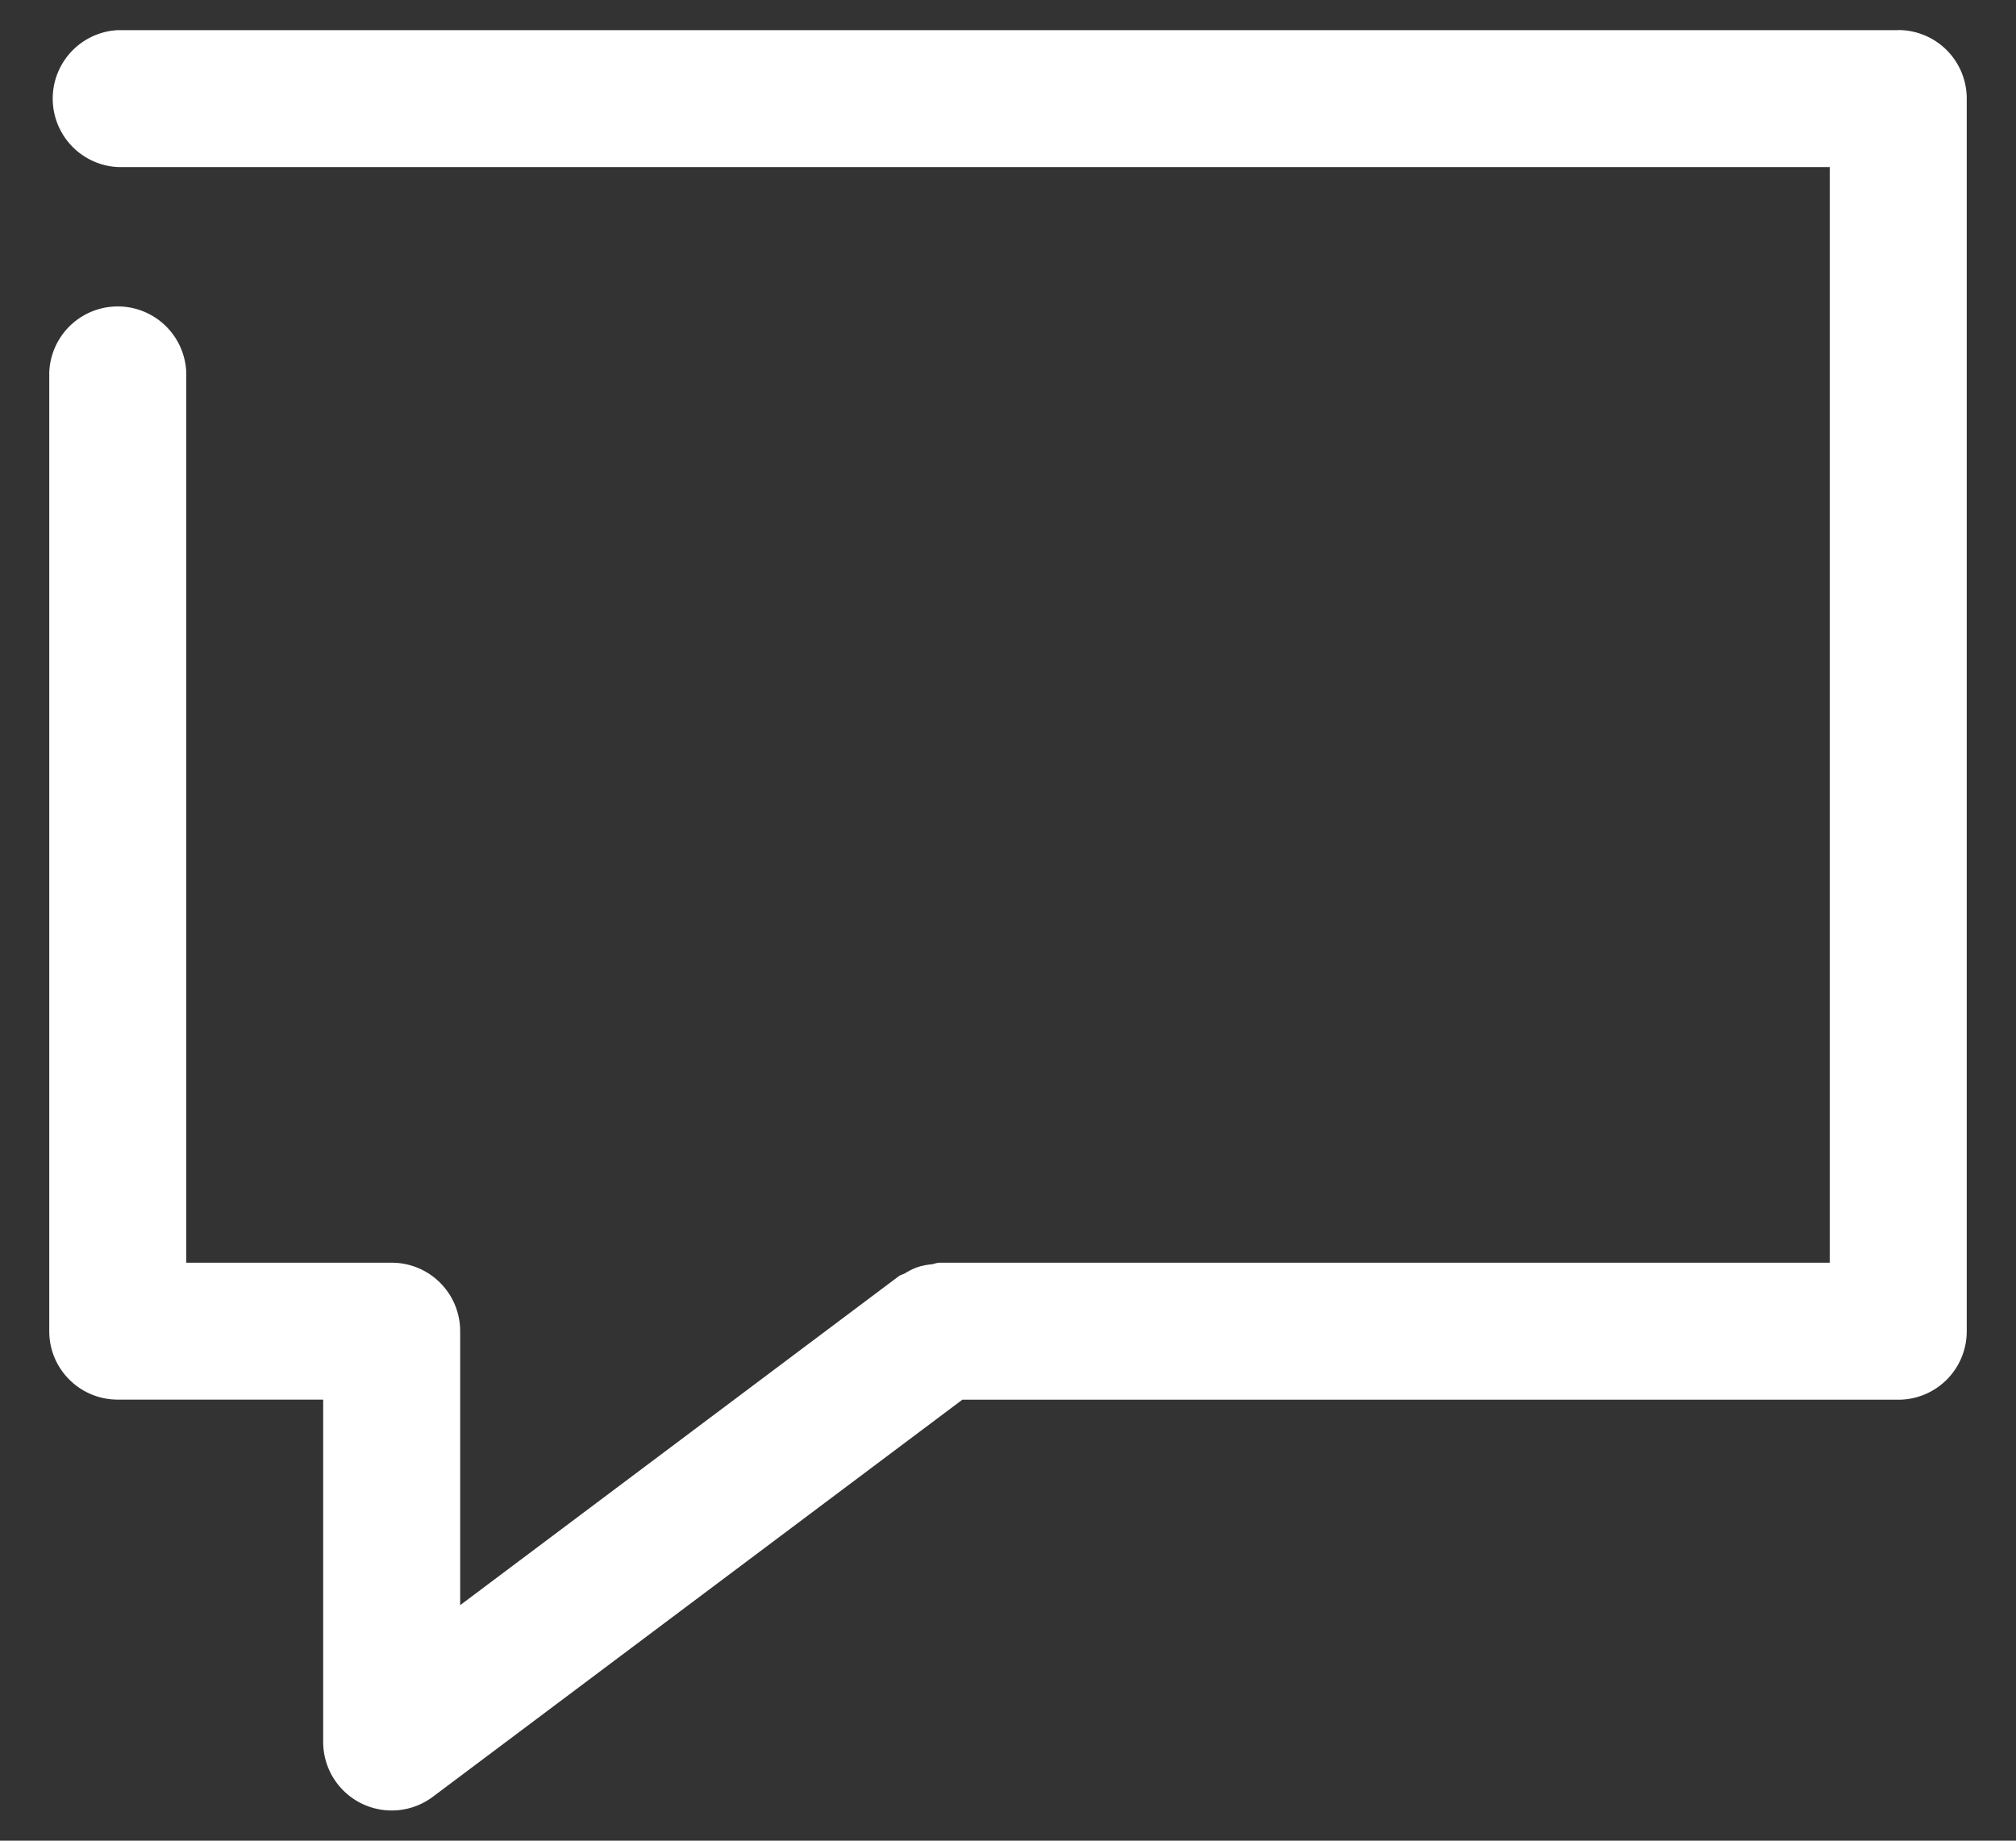
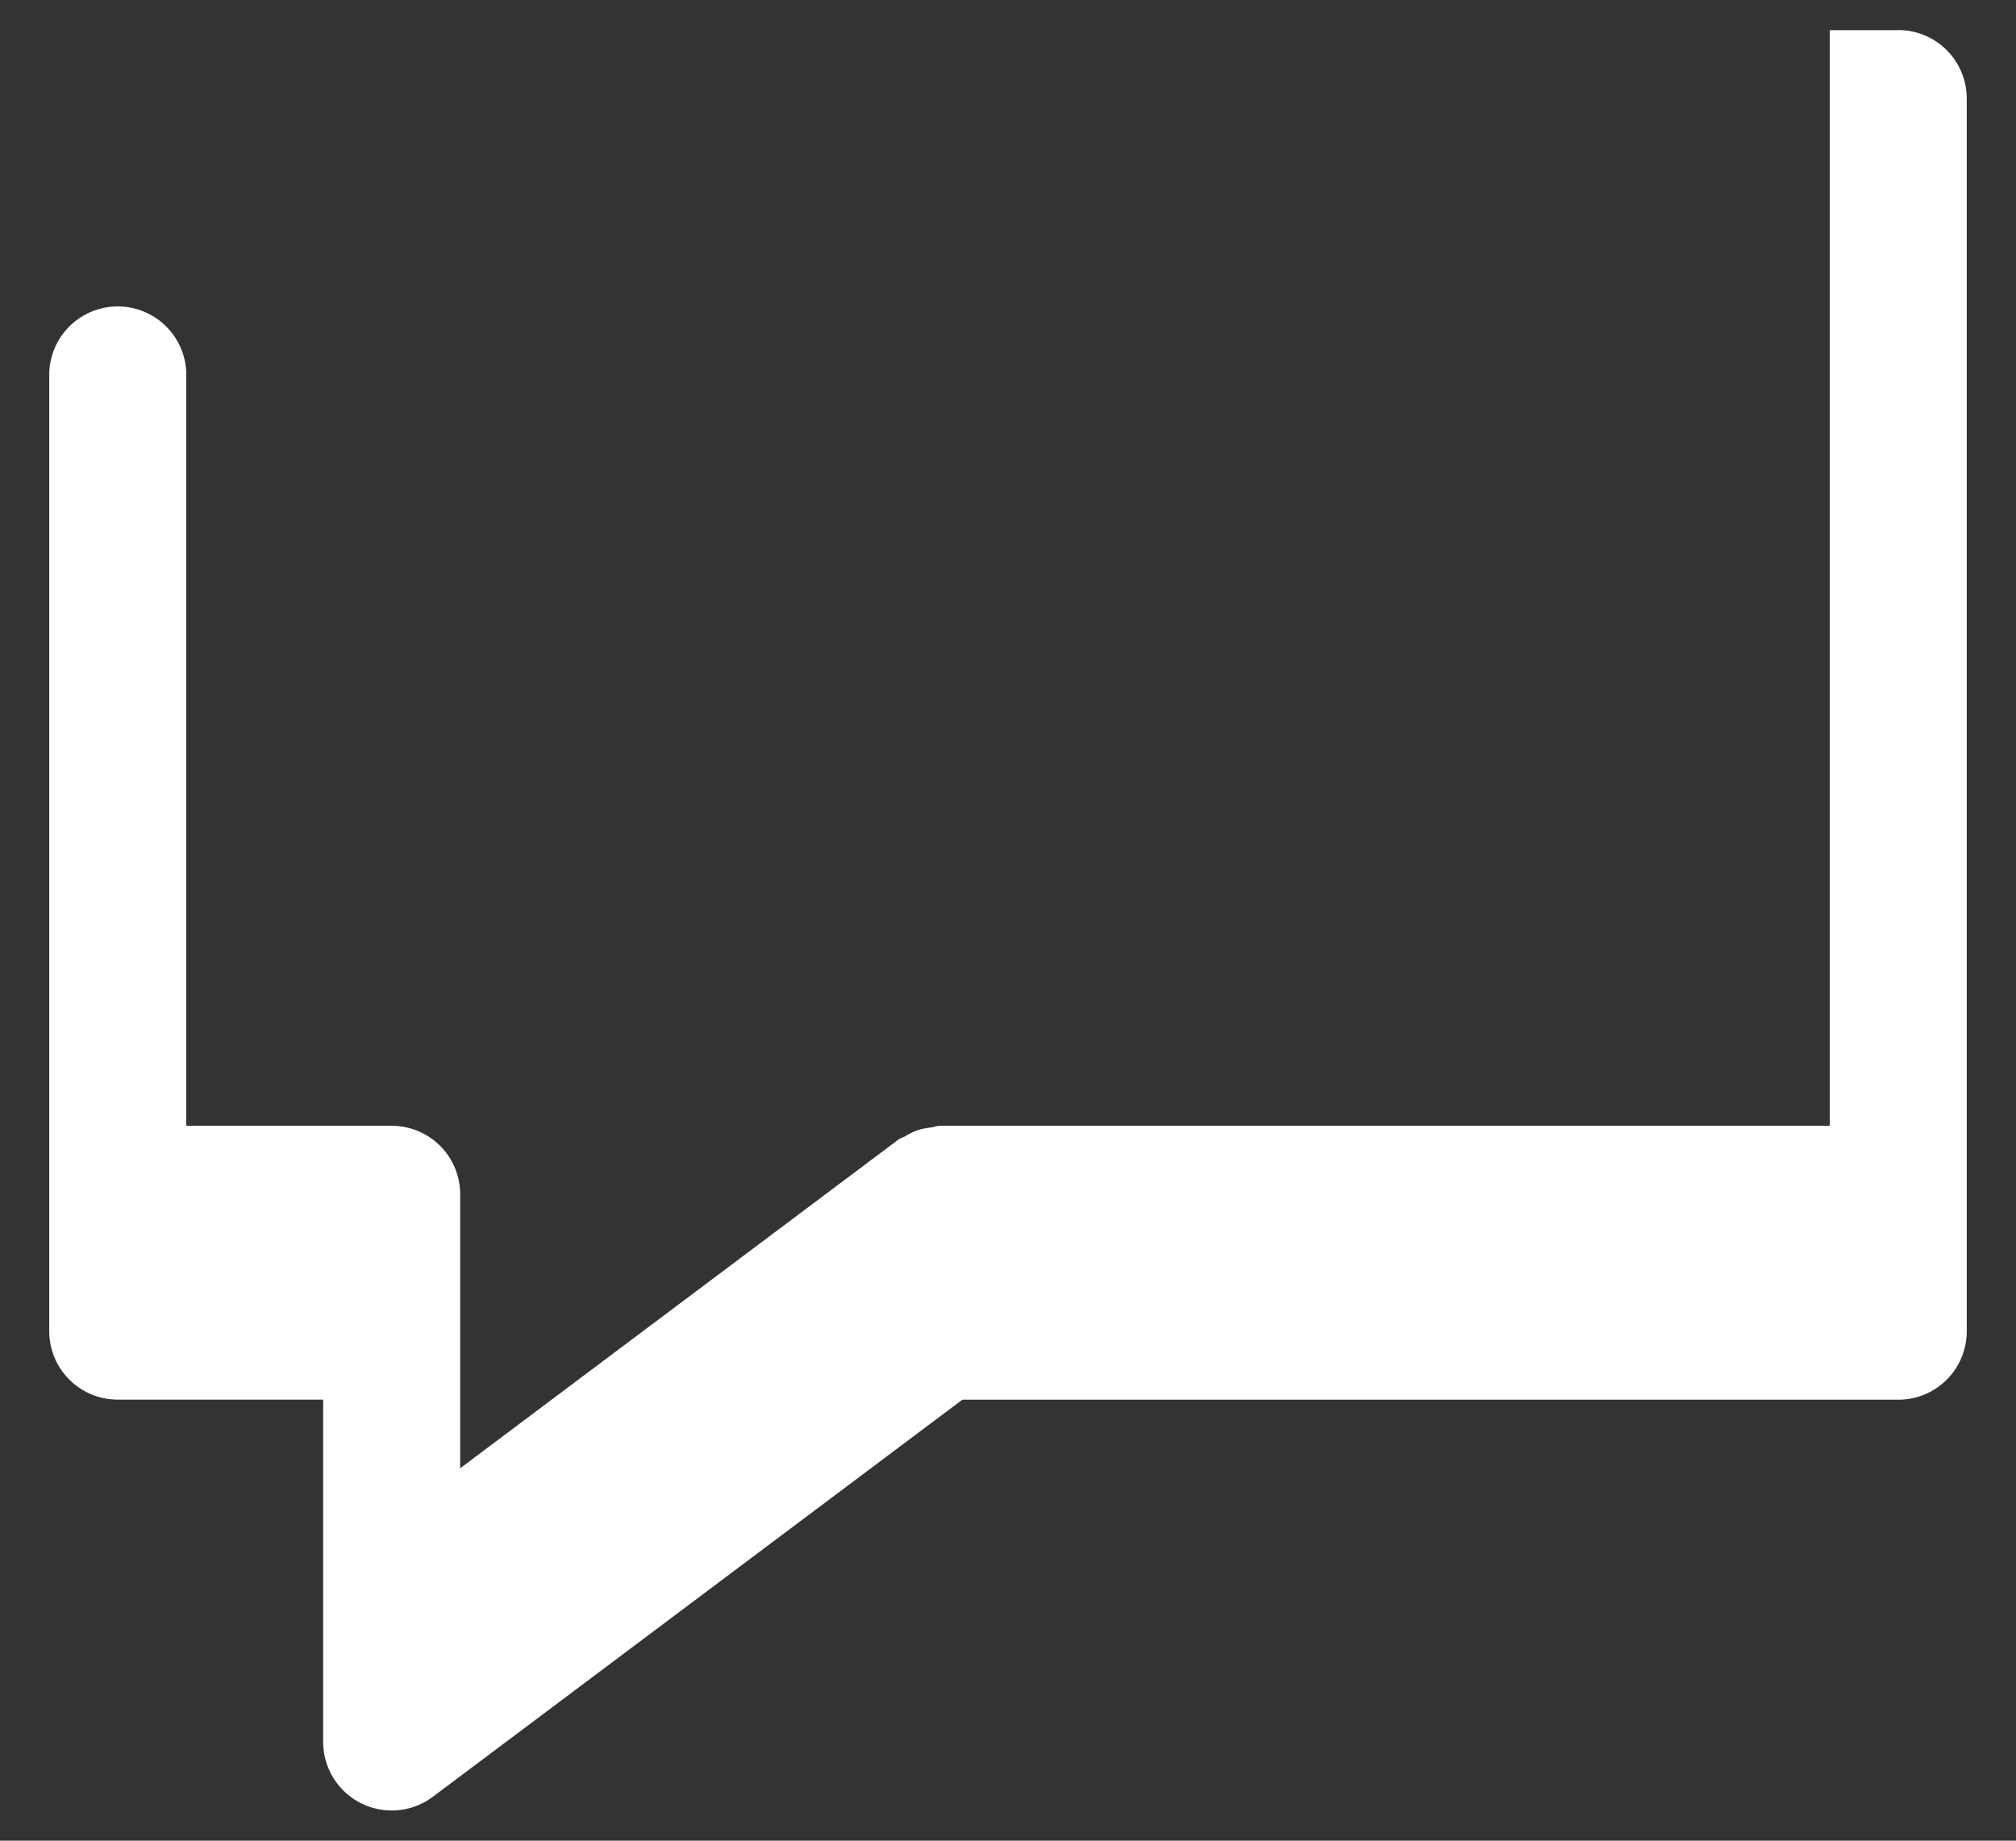
<svg xmlns="http://www.w3.org/2000/svg" width="23" height="21" viewBox="0 0 23 21" fill="none">
  <rect x="0" y="0" width="23" height="21" fill="#333333" stroke="none" />
-   <path d="M21.656.344H1.344a.782.782 0 000 1.562h19.531v12.5H10.719c-.032 0-.06.014-.09.018a.79.79 0 00-.153.03.7.7 0 00-.146.07c-.026.015-.056.02-.08.039l-5 3.75v-3.125a.781.781 0 00-.781-.782H2.125V4.25a.782.782 0 00-1.563 0v10.938c0 .431.35.78.782.78h2.343v3.907a.782.782 0 001.25.625l6.042-4.531h10.677a.78.78 0 00.782-.781V1.124a.781.781 0 00-.782-.781z" fill="#fff" />
+   <path d="M21.656.344H1.344h19.531v12.5H10.719c-.032 0-.06.014-.09.018a.79.79 0 00-.153.03.7.7 0 00-.146.07c-.026.015-.056.02-.08.039l-5 3.75v-3.125a.781.781 0 00-.781-.782H2.125V4.25a.782.782 0 00-1.563 0v10.938c0 .431.35.78.782.78h2.343v3.907a.782.782 0 001.25.625l6.042-4.531h10.677a.78.78 0 00.782-.781V1.124a.781.781 0 00-.782-.781z" fill="#fff" />
</svg>